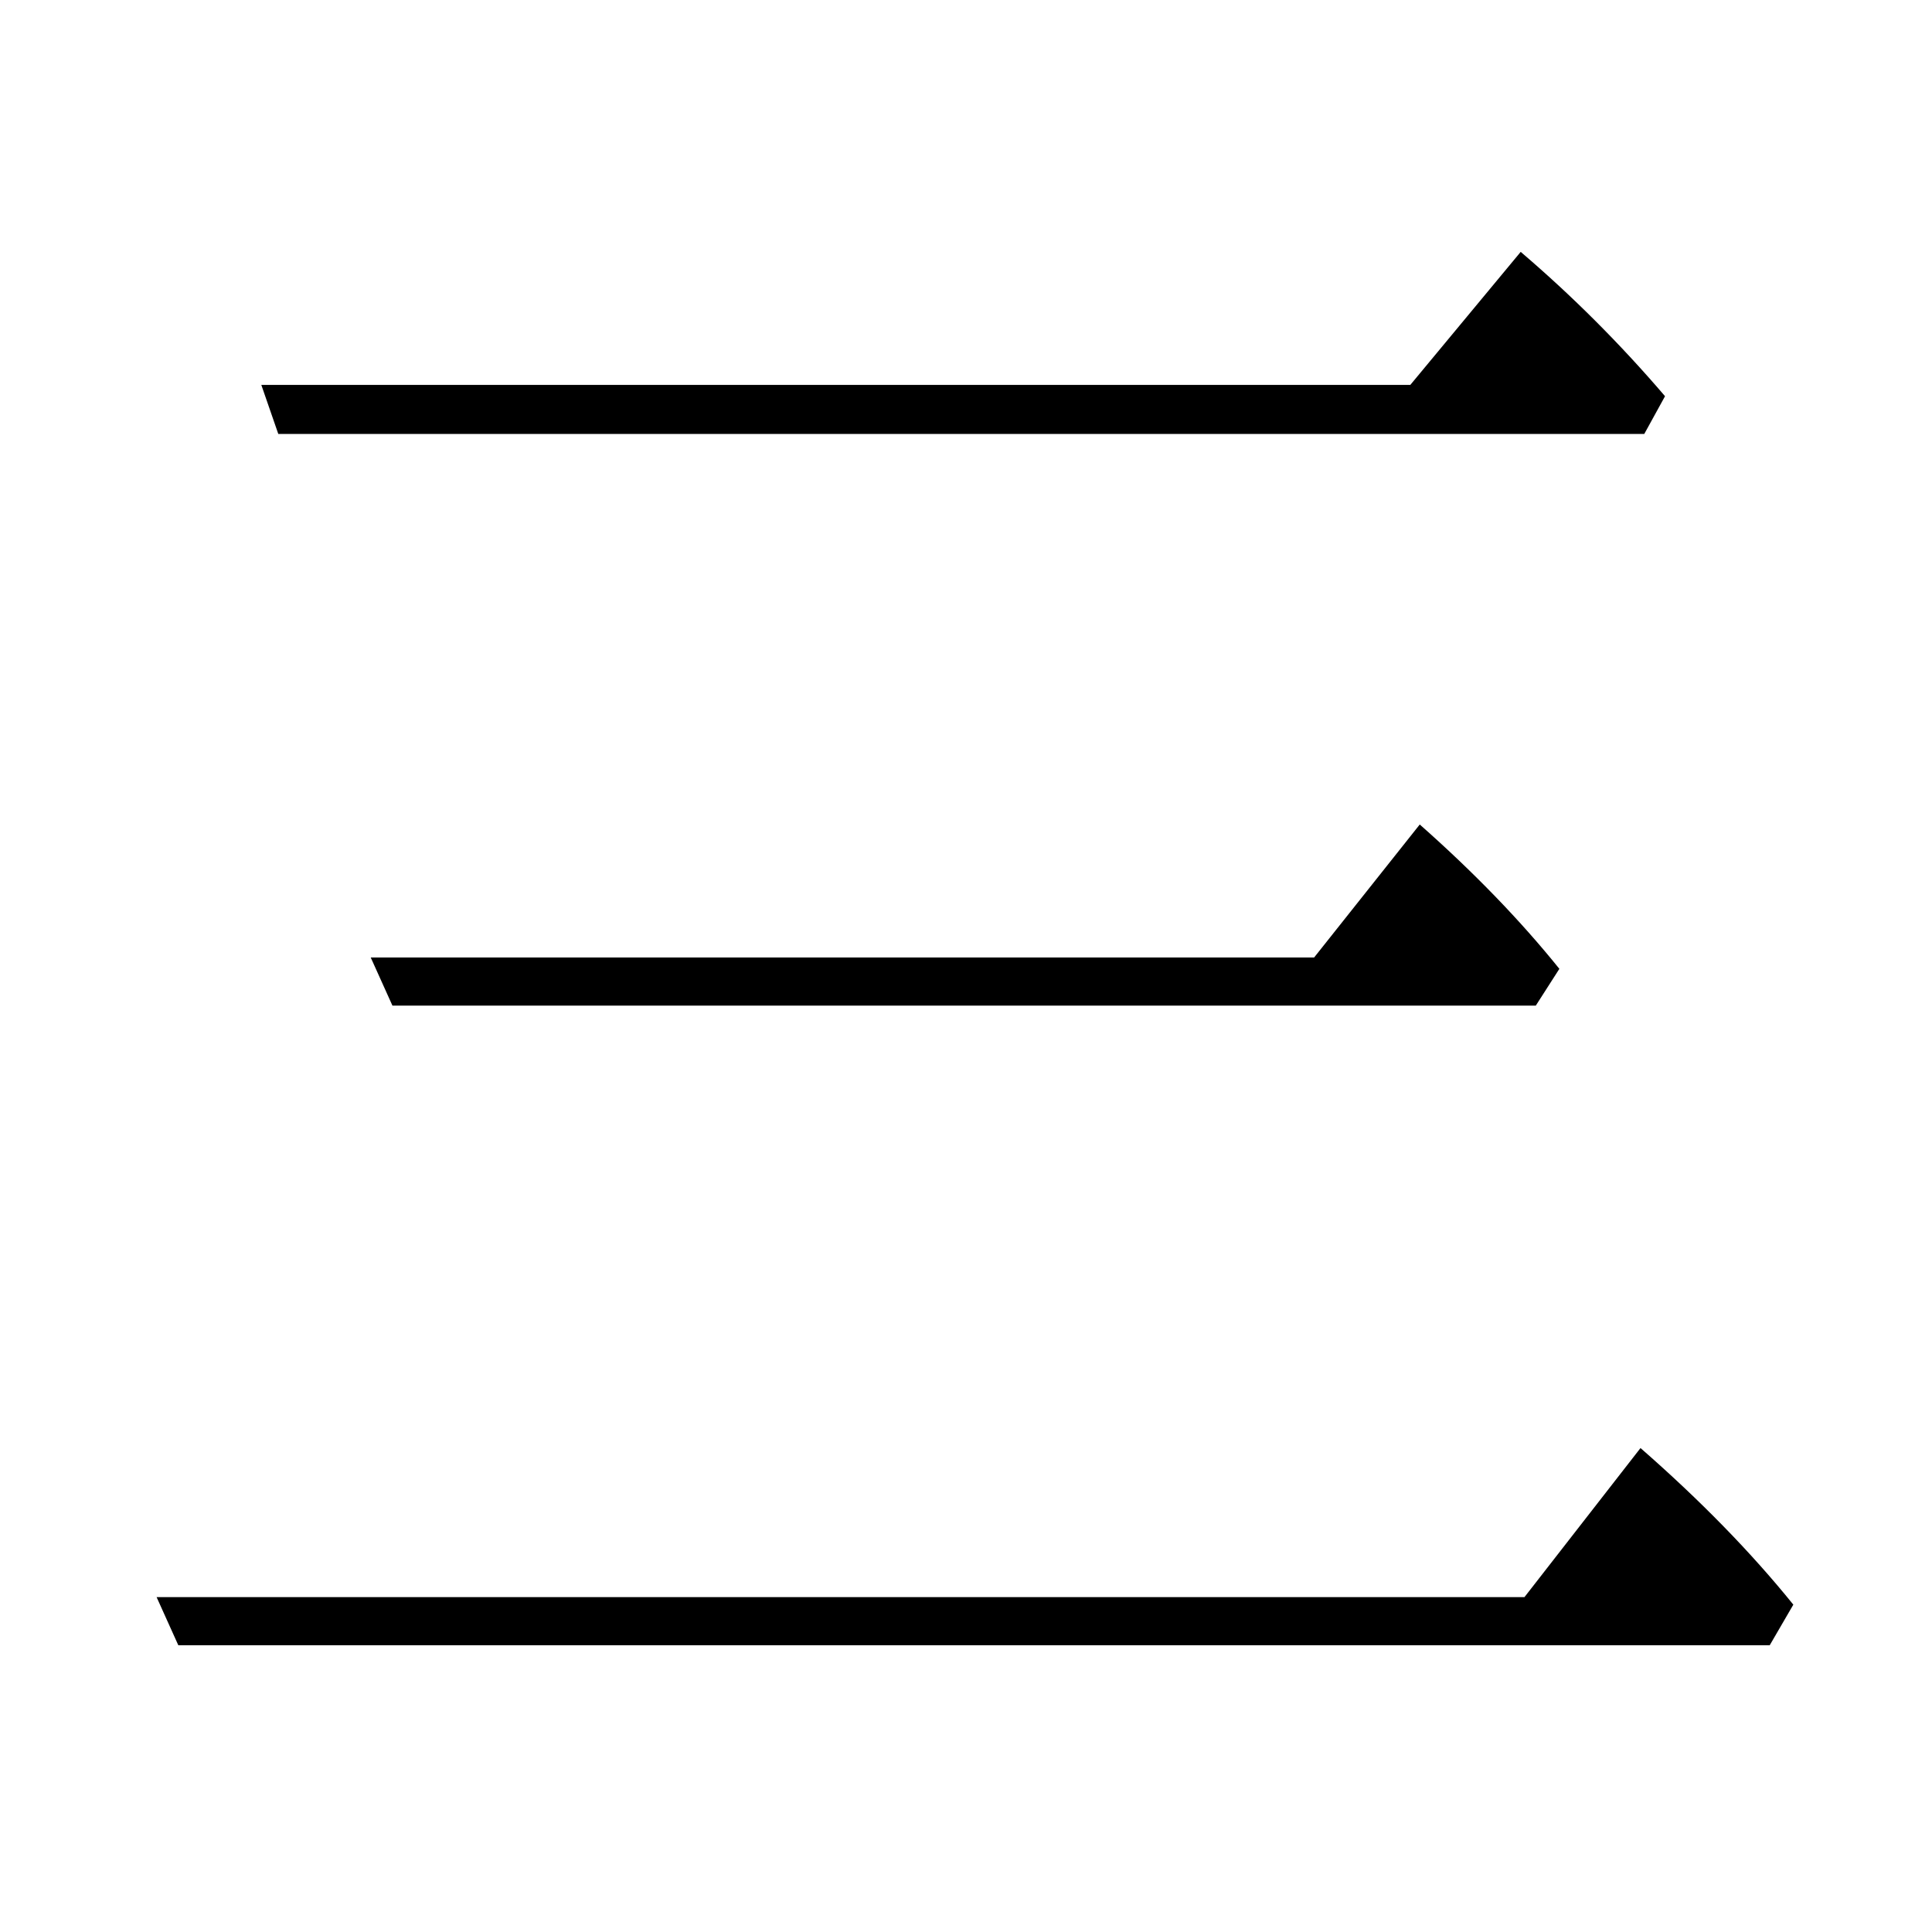
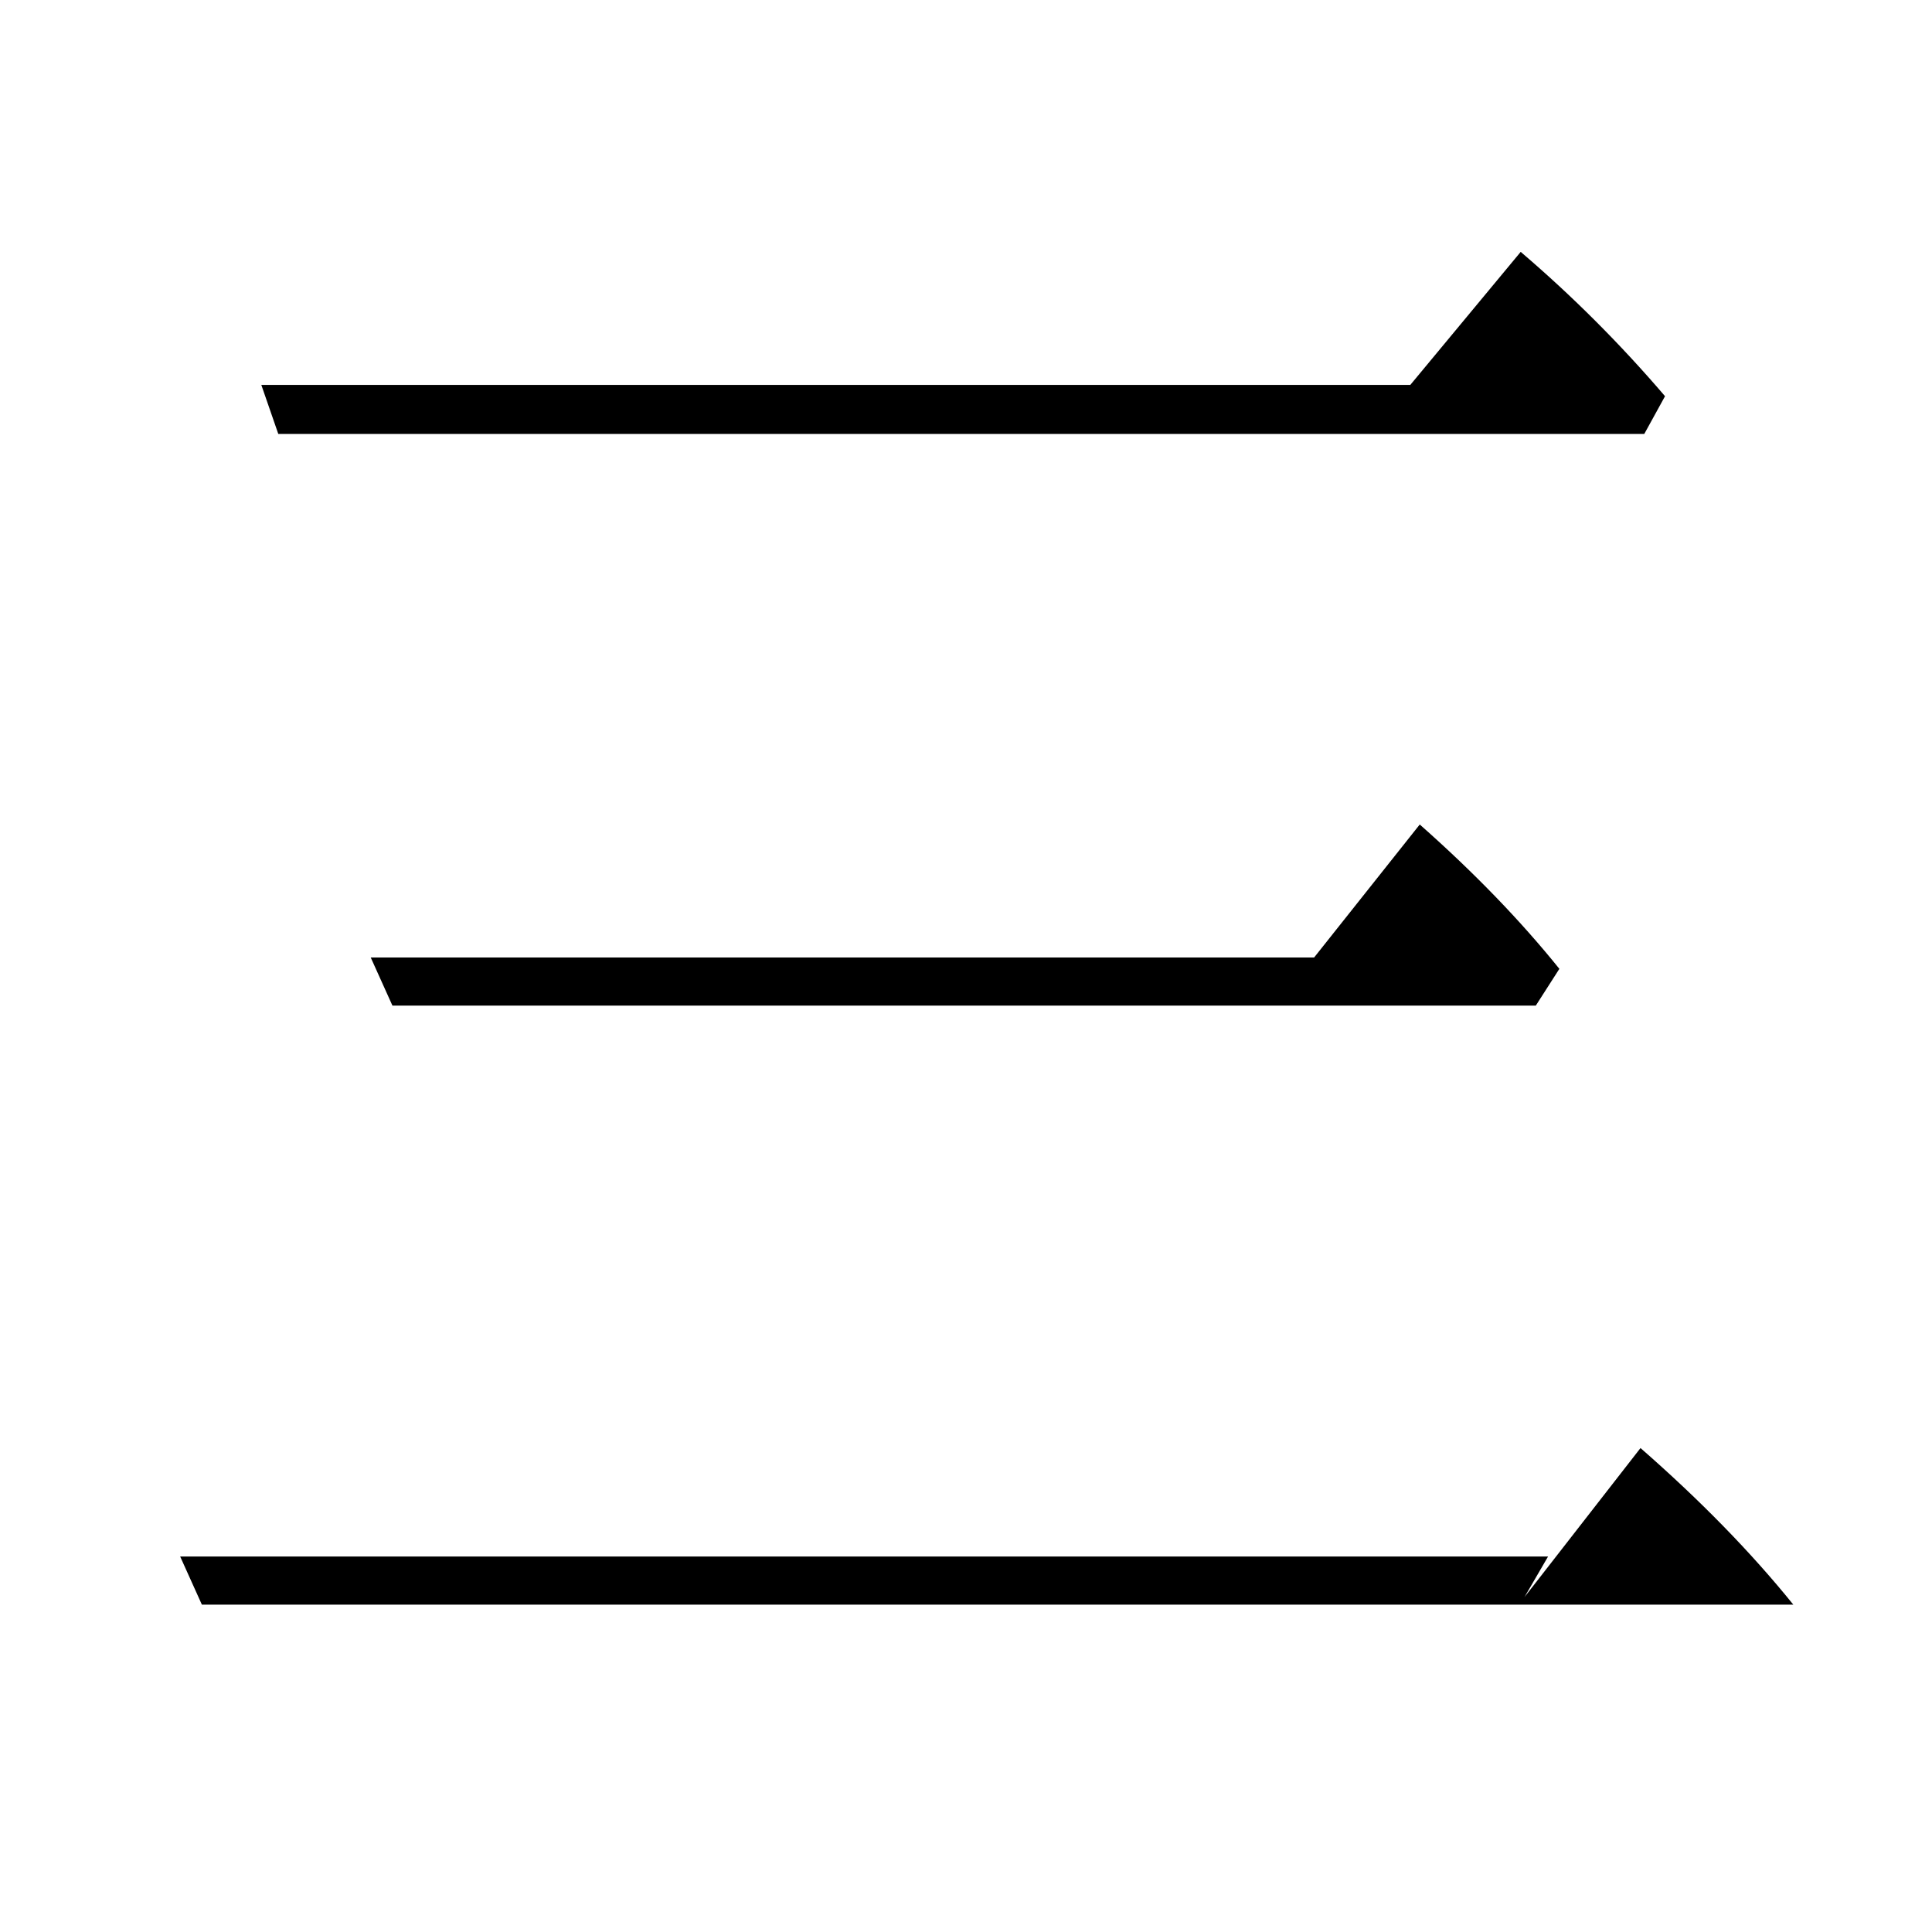
<svg xmlns="http://www.w3.org/2000/svg" version="1.0" width="2048" height="2048" viewBox="-539 -571 2048 1876">
  <g transform="translate(-539,1140) scale(1,-1)" fill="#000000" stroke="none">
-     <path d="M1495 1389l117 141q82 -70 153 -153l-22 -40h-1448l-18 52h1218zM1393 782l112 141q86 -76 148 -153l-25 -39h-1212l-23 51h1000zM1616 104l123 158q95 -83 162 -166l-25 -43h-1687l-23 51h1450z" />
+     <path d="M1495 1389l117 141q82 -70 153 -153l-22 -40h-1448l-18 52h1218zM1393 782l112 141q86 -76 148 -153l-25 -39h-1212l-23 51h1000zM1616 104l123 158q95 -83 162 -166h-1687l-23 51h1450z" />
  </g>
</svg>